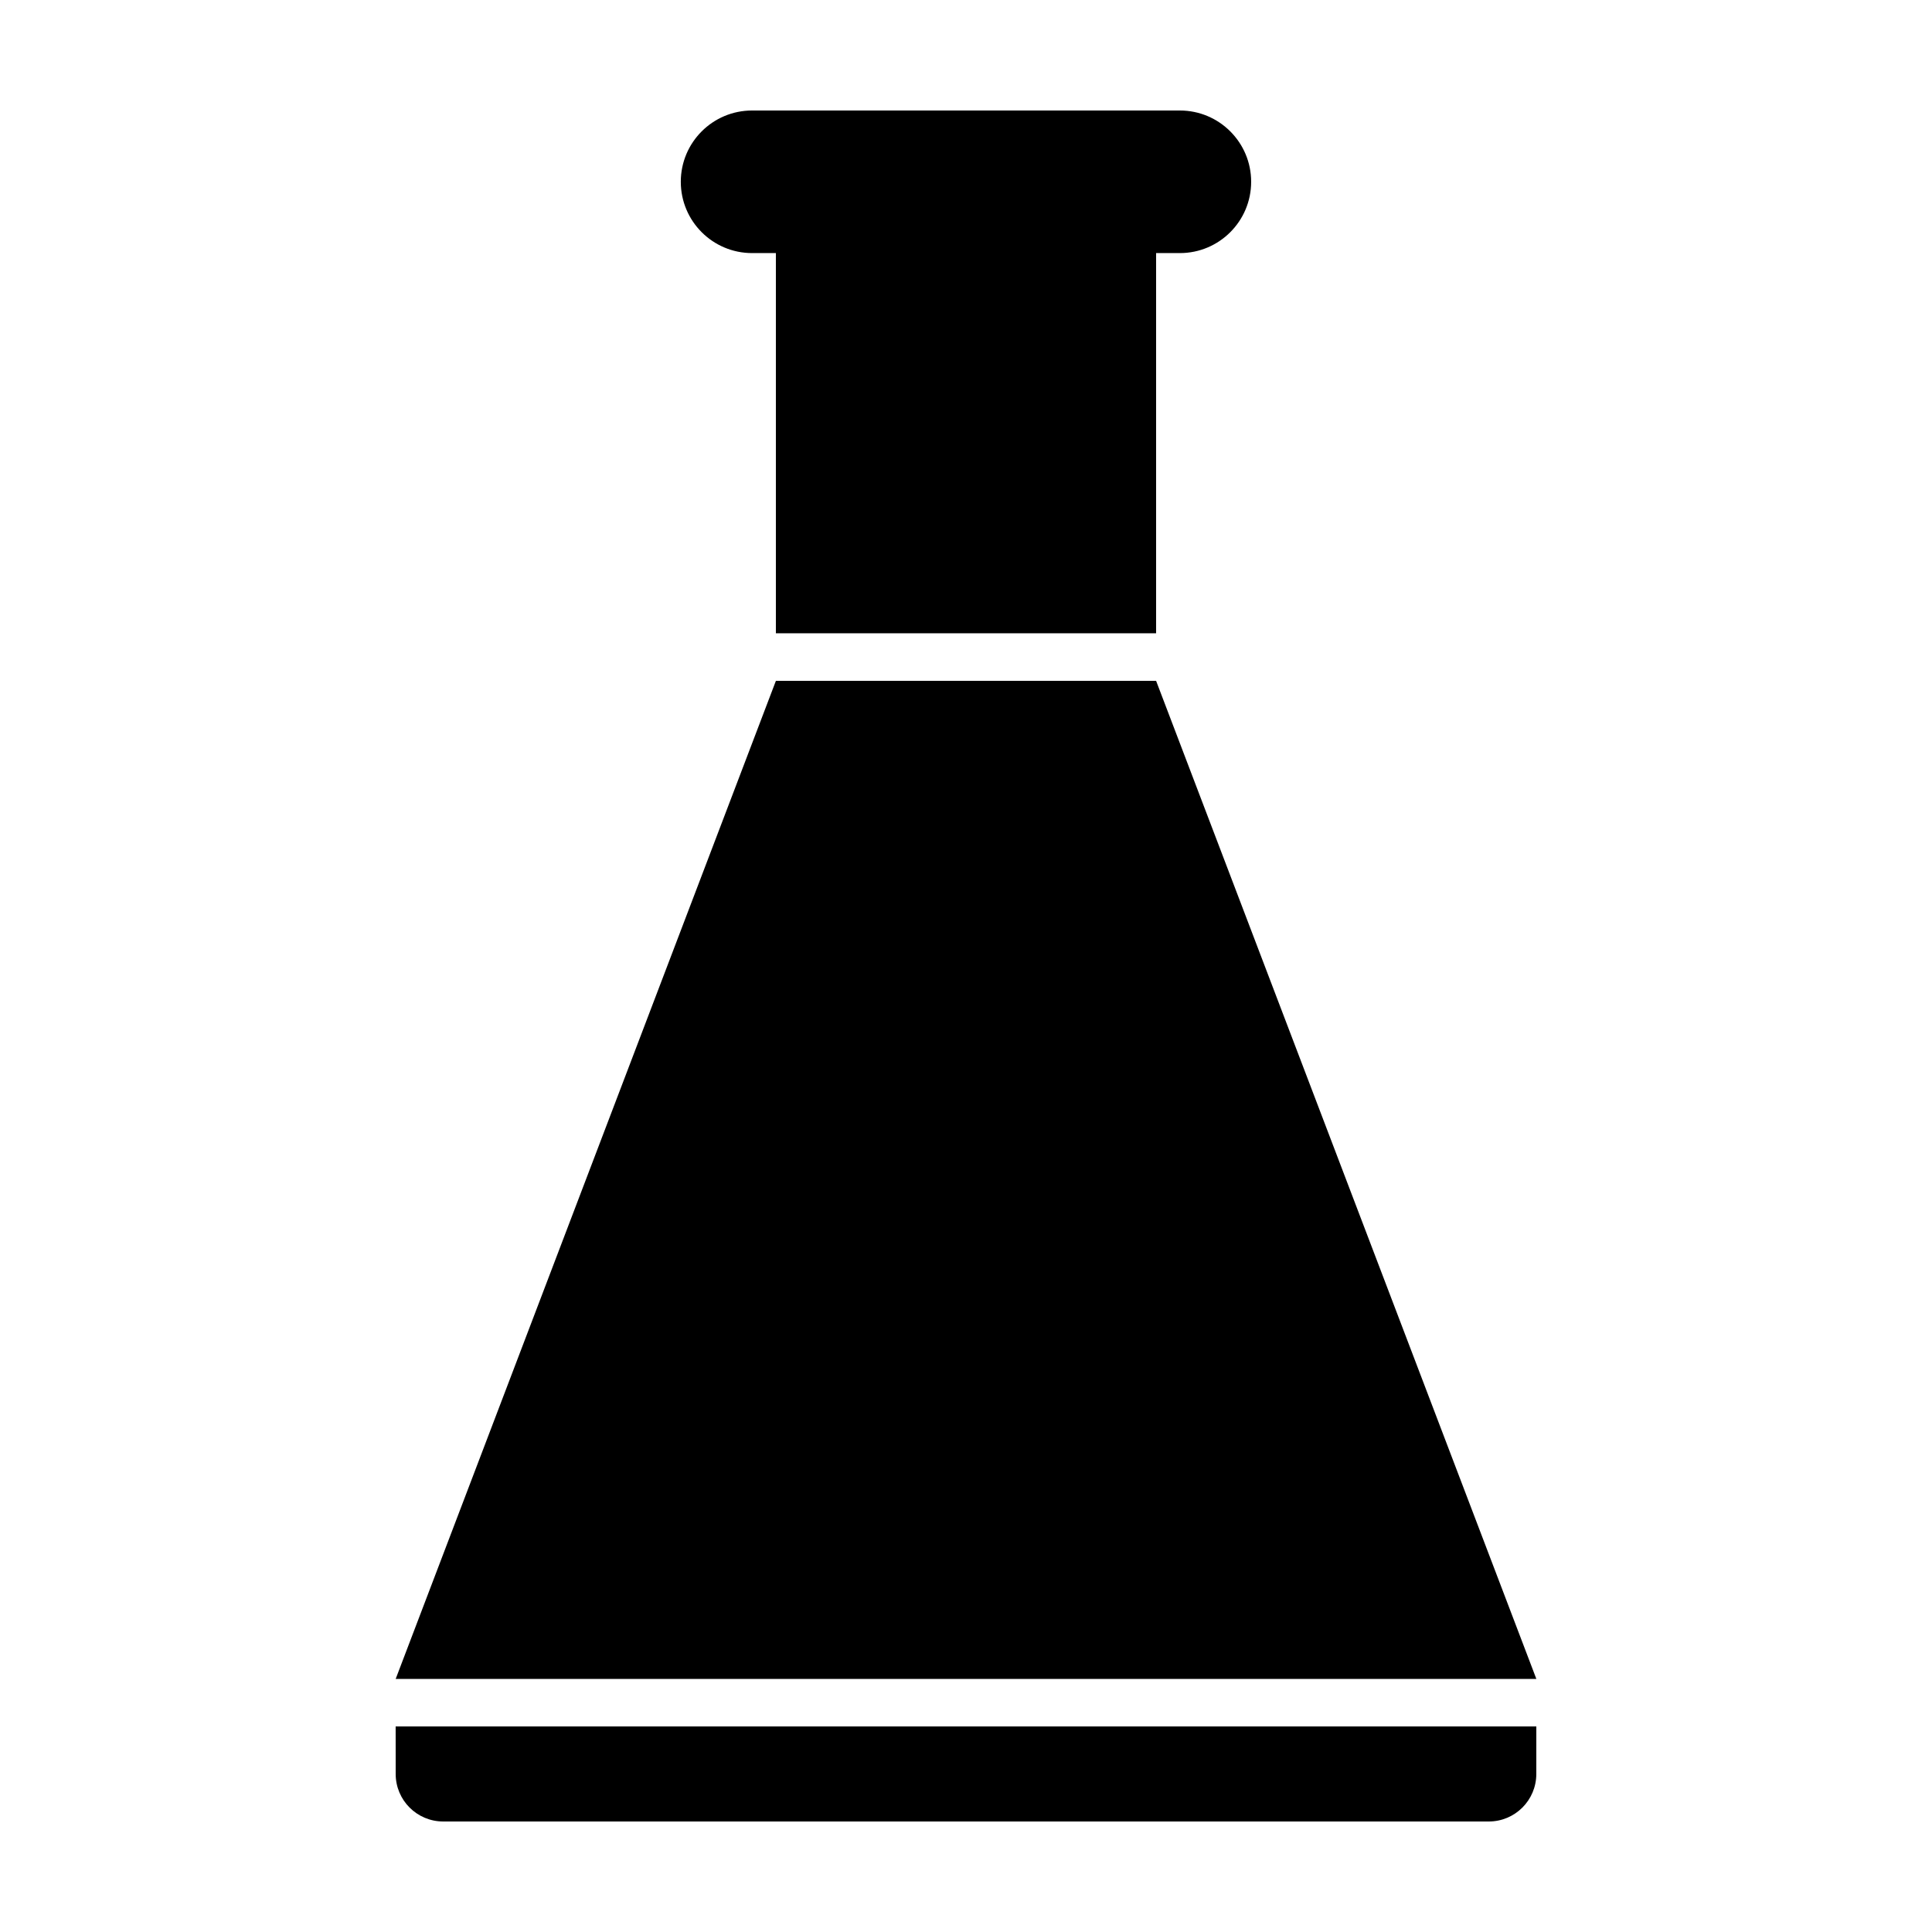
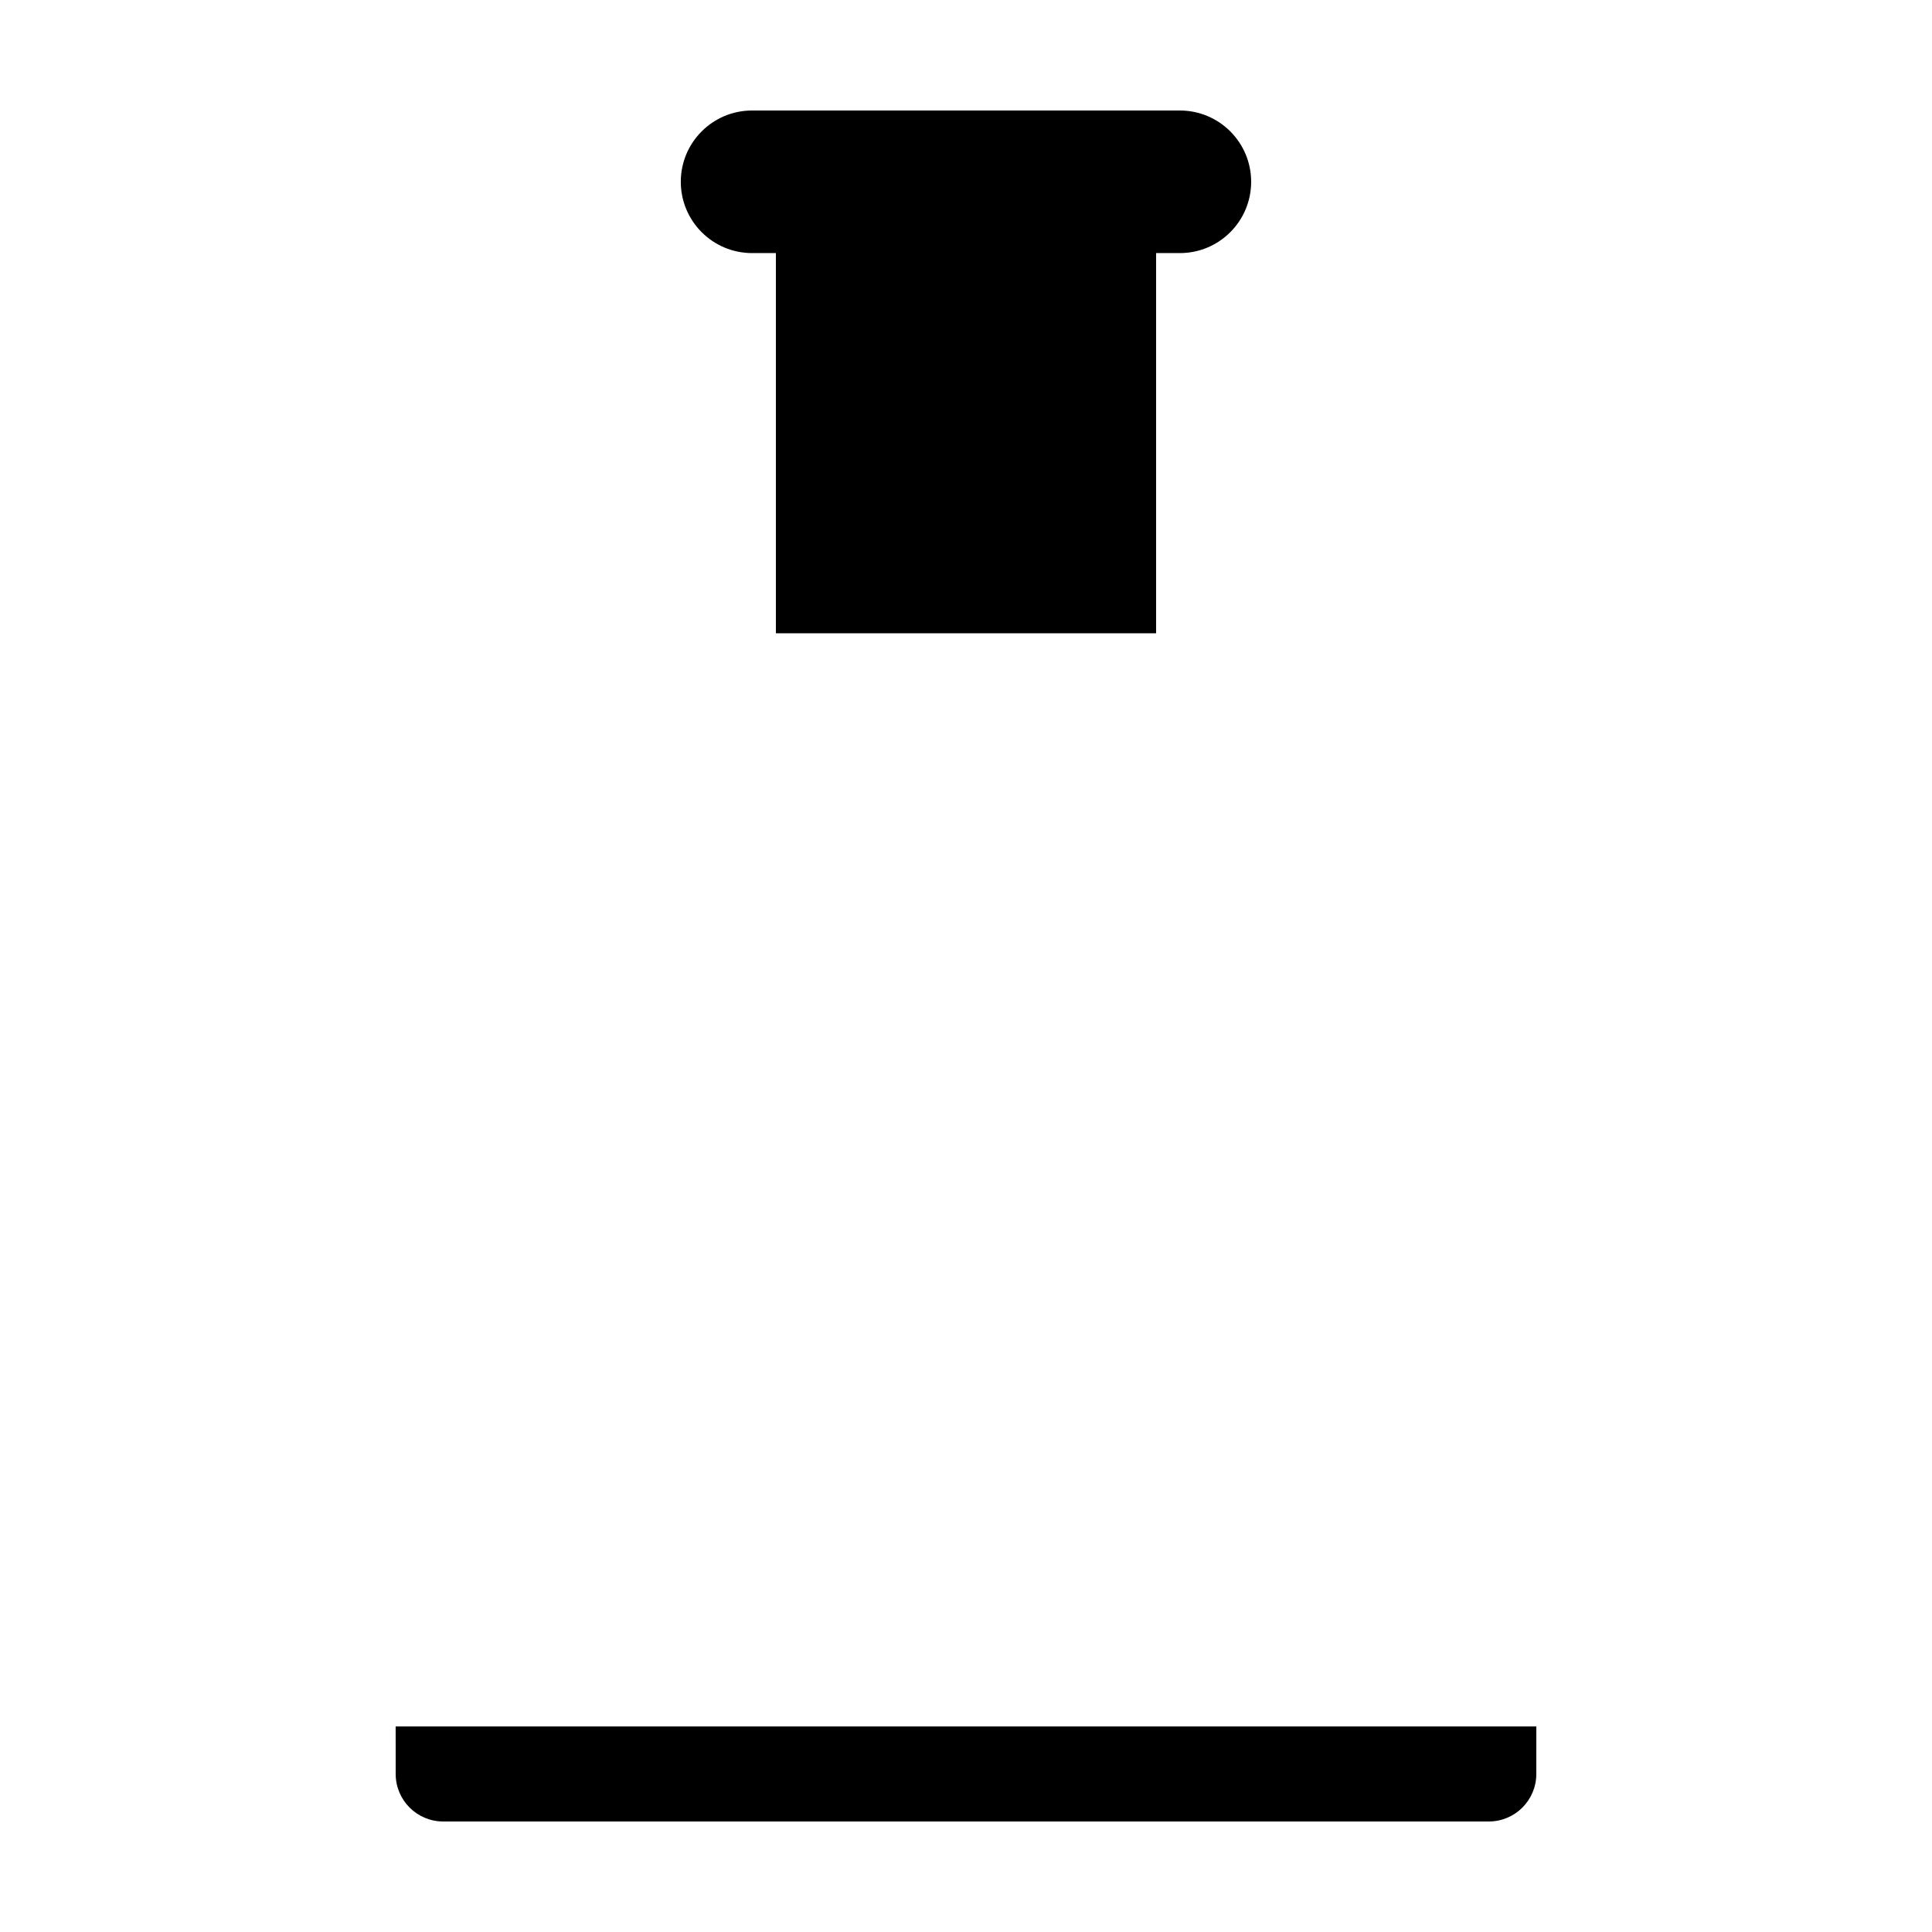
<svg xmlns="http://www.w3.org/2000/svg" fill="#000000" width="800px" height="800px" version="1.1" viewBox="144 144 512 512">
  <g>
-     <path d="m450.38 324.43h-100.76l-100.76 264.5h302.29z" />
    <path d="m248.86 614.12c0 6.957 5.637 12.594 12.594 12.594h277.09c6.957 0 12.594-5.637 12.594-12.594l0.004-12.594h-302.29z" />
    <path d="m343.32 211.07h6.297v100.76h100.76v-100.76h6.297c10.434 0 18.895-8.457 18.895-18.895 0-10.434-8.461-18.891-18.895-18.891h-113.36c-10.434 0-18.895 8.457-18.895 18.891 0 10.434 8.461 18.895 18.895 18.895z" />
  </g>
</svg>